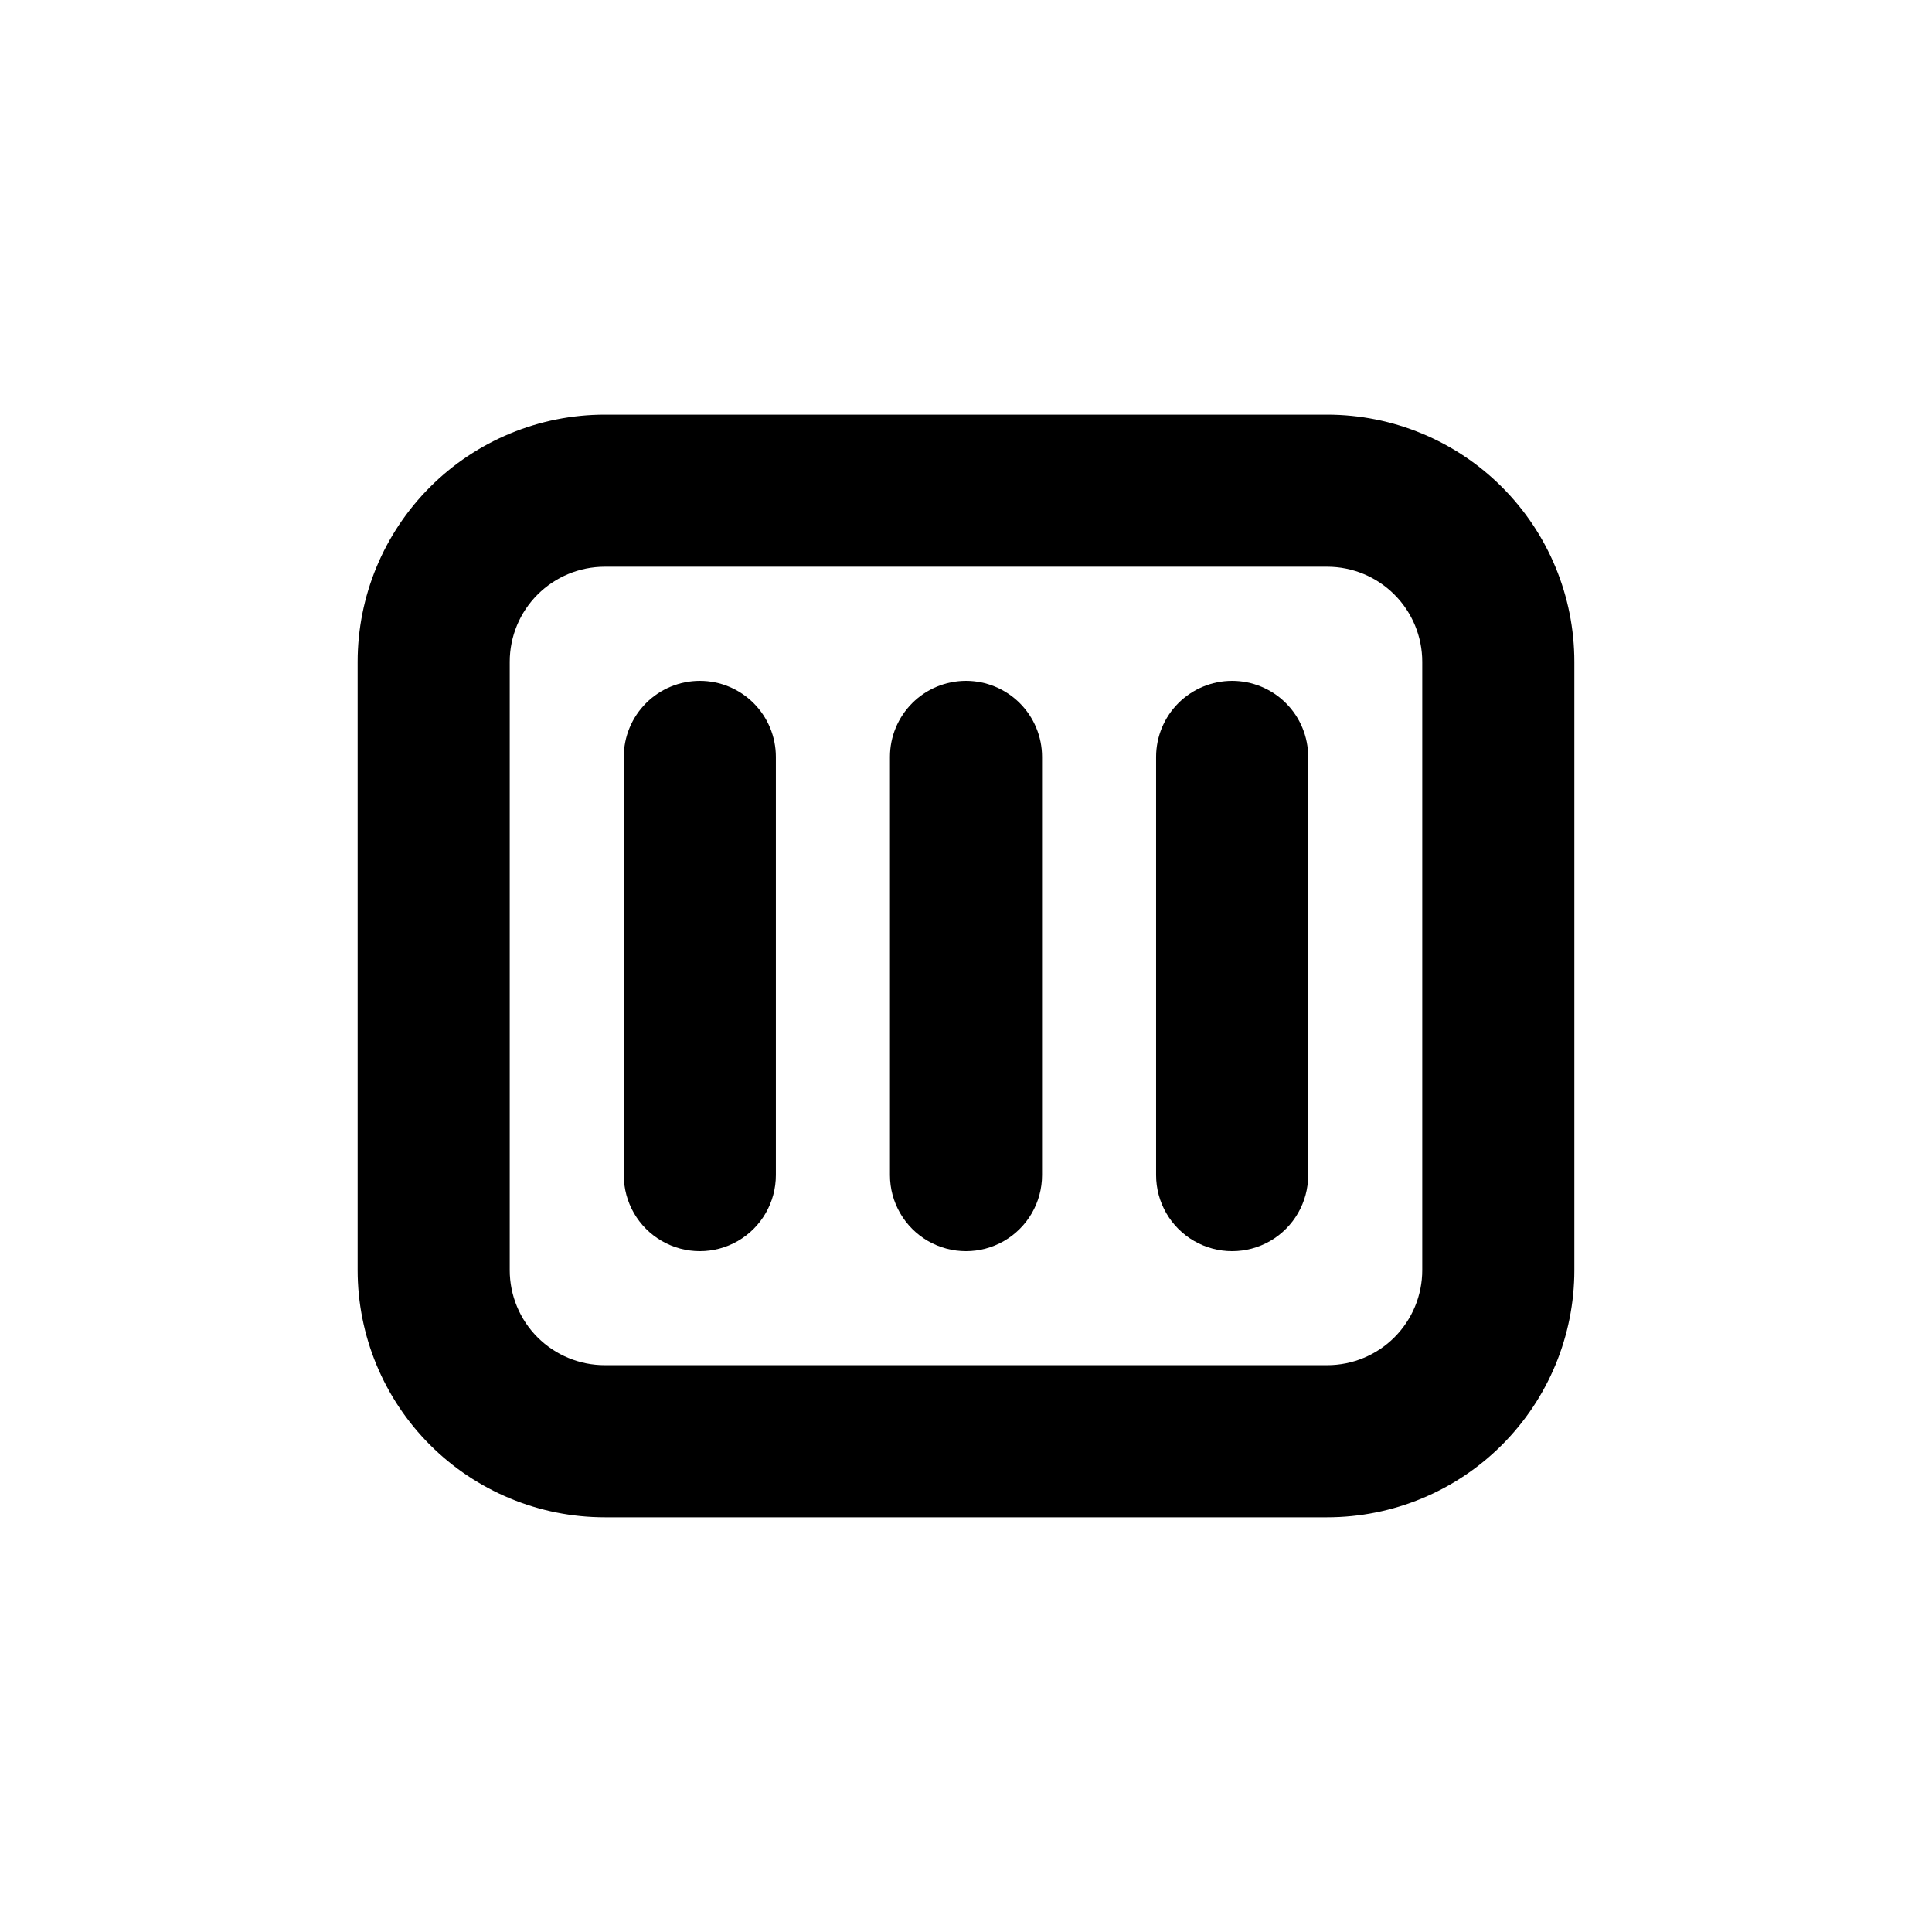
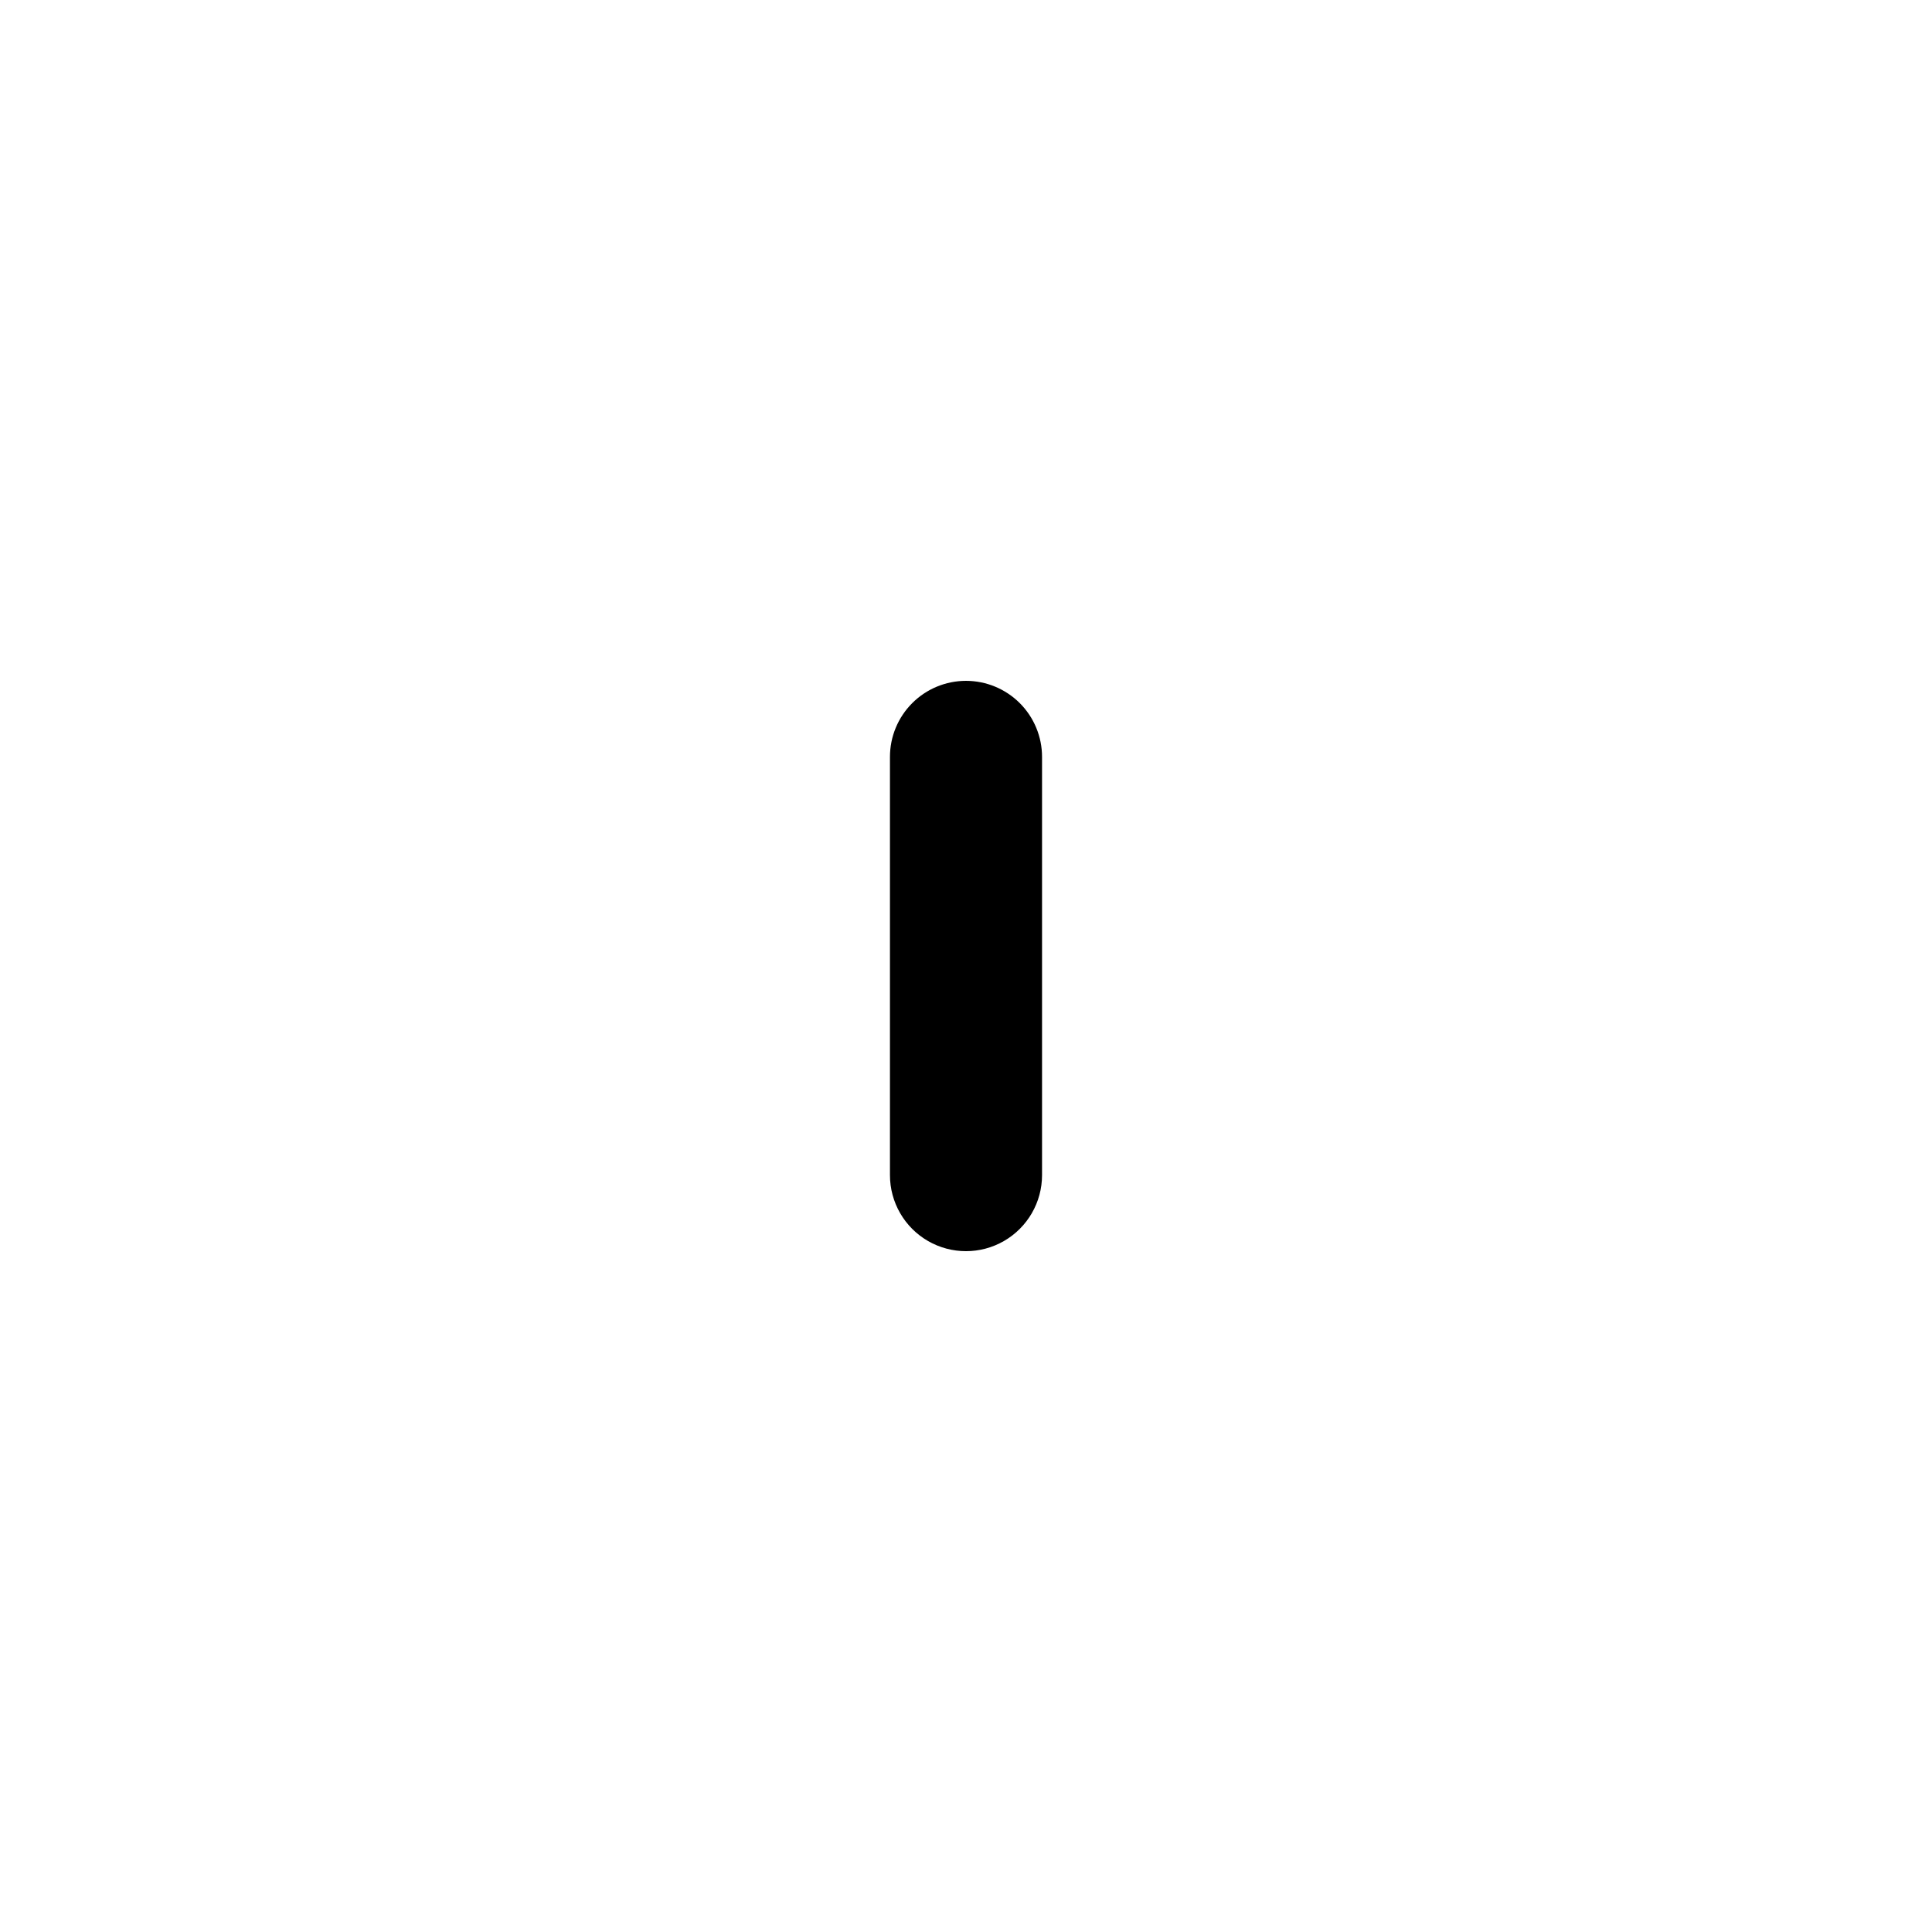
<svg xmlns="http://www.w3.org/2000/svg" fill="#000000" width="800px" height="800px" version="1.1" viewBox="144 144 512 512">
  <g>
-     <path d="m495.72 253.89h-191.45c-17.371 0-34.027 6.898-46.312 19.184-12.281 12.281-19.18 28.941-19.18 46.312v161.22c0 17.367 6.898 34.027 19.18 46.312 12.285 12.281 28.941 19.18 46.312 19.18h191.45c17.371 0 34.027-6.898 46.312-19.18 12.281-12.285 19.184-28.945 19.184-46.312v-161.22c0-17.371-6.902-34.031-19.184-46.312-12.285-12.285-28.941-19.184-46.312-19.184zm25.191 226.71c0 6.68-2.656 13.086-7.379 17.812-4.723 4.723-11.133 7.375-17.812 7.375h-191.45c-6.68 0-13.086-2.652-17.812-7.375-4.723-4.727-7.375-11.133-7.375-17.812v-161.22c0-6.684 2.652-13.09 7.375-17.812 4.727-4.727 11.133-7.379 17.812-7.379h191.45c6.68 0 13.09 2.652 17.812 7.379 4.723 4.723 7.379 11.129 7.379 17.812z" />
-     <path d="m470.53 324.43c-5.344 0-10.469 2.125-14.25 5.902-3.777 3.781-5.902 8.906-5.902 14.25v110.84c0 7.199 3.84 13.852 10.078 17.453 6.234 3.598 13.914 3.598 20.152 0 6.234-3.602 10.074-10.254 10.074-17.453v-110.84c0-5.344-2.121-10.469-5.902-14.25-3.777-3.777-8.906-5.902-14.25-5.902z" />
-     <path d="m329.46 324.43c-5.344 0-10.469 2.125-14.25 5.902-3.777 3.781-5.902 8.906-5.902 14.25v110.84c0 7.199 3.84 13.852 10.078 17.453 6.234 3.598 13.914 3.598 20.152 0 6.234-3.602 10.074-10.254 10.074-17.453v-110.84c0-5.344-2.121-10.469-5.902-14.25-3.777-3.777-8.906-5.902-14.25-5.902z" />
    <path d="m400 324.43c-5.348 0-10.473 2.125-14.25 5.902-3.781 3.781-5.902 8.906-5.902 14.25v110.84c0 7.199 3.84 13.852 10.074 17.453 6.234 3.598 13.918 3.598 20.152 0 6.234-3.602 10.078-10.254 10.078-17.453v-110.84c0-5.344-2.125-10.469-5.902-14.25-3.781-3.777-8.906-5.902-14.25-5.902z" />
  </g>
</svg>